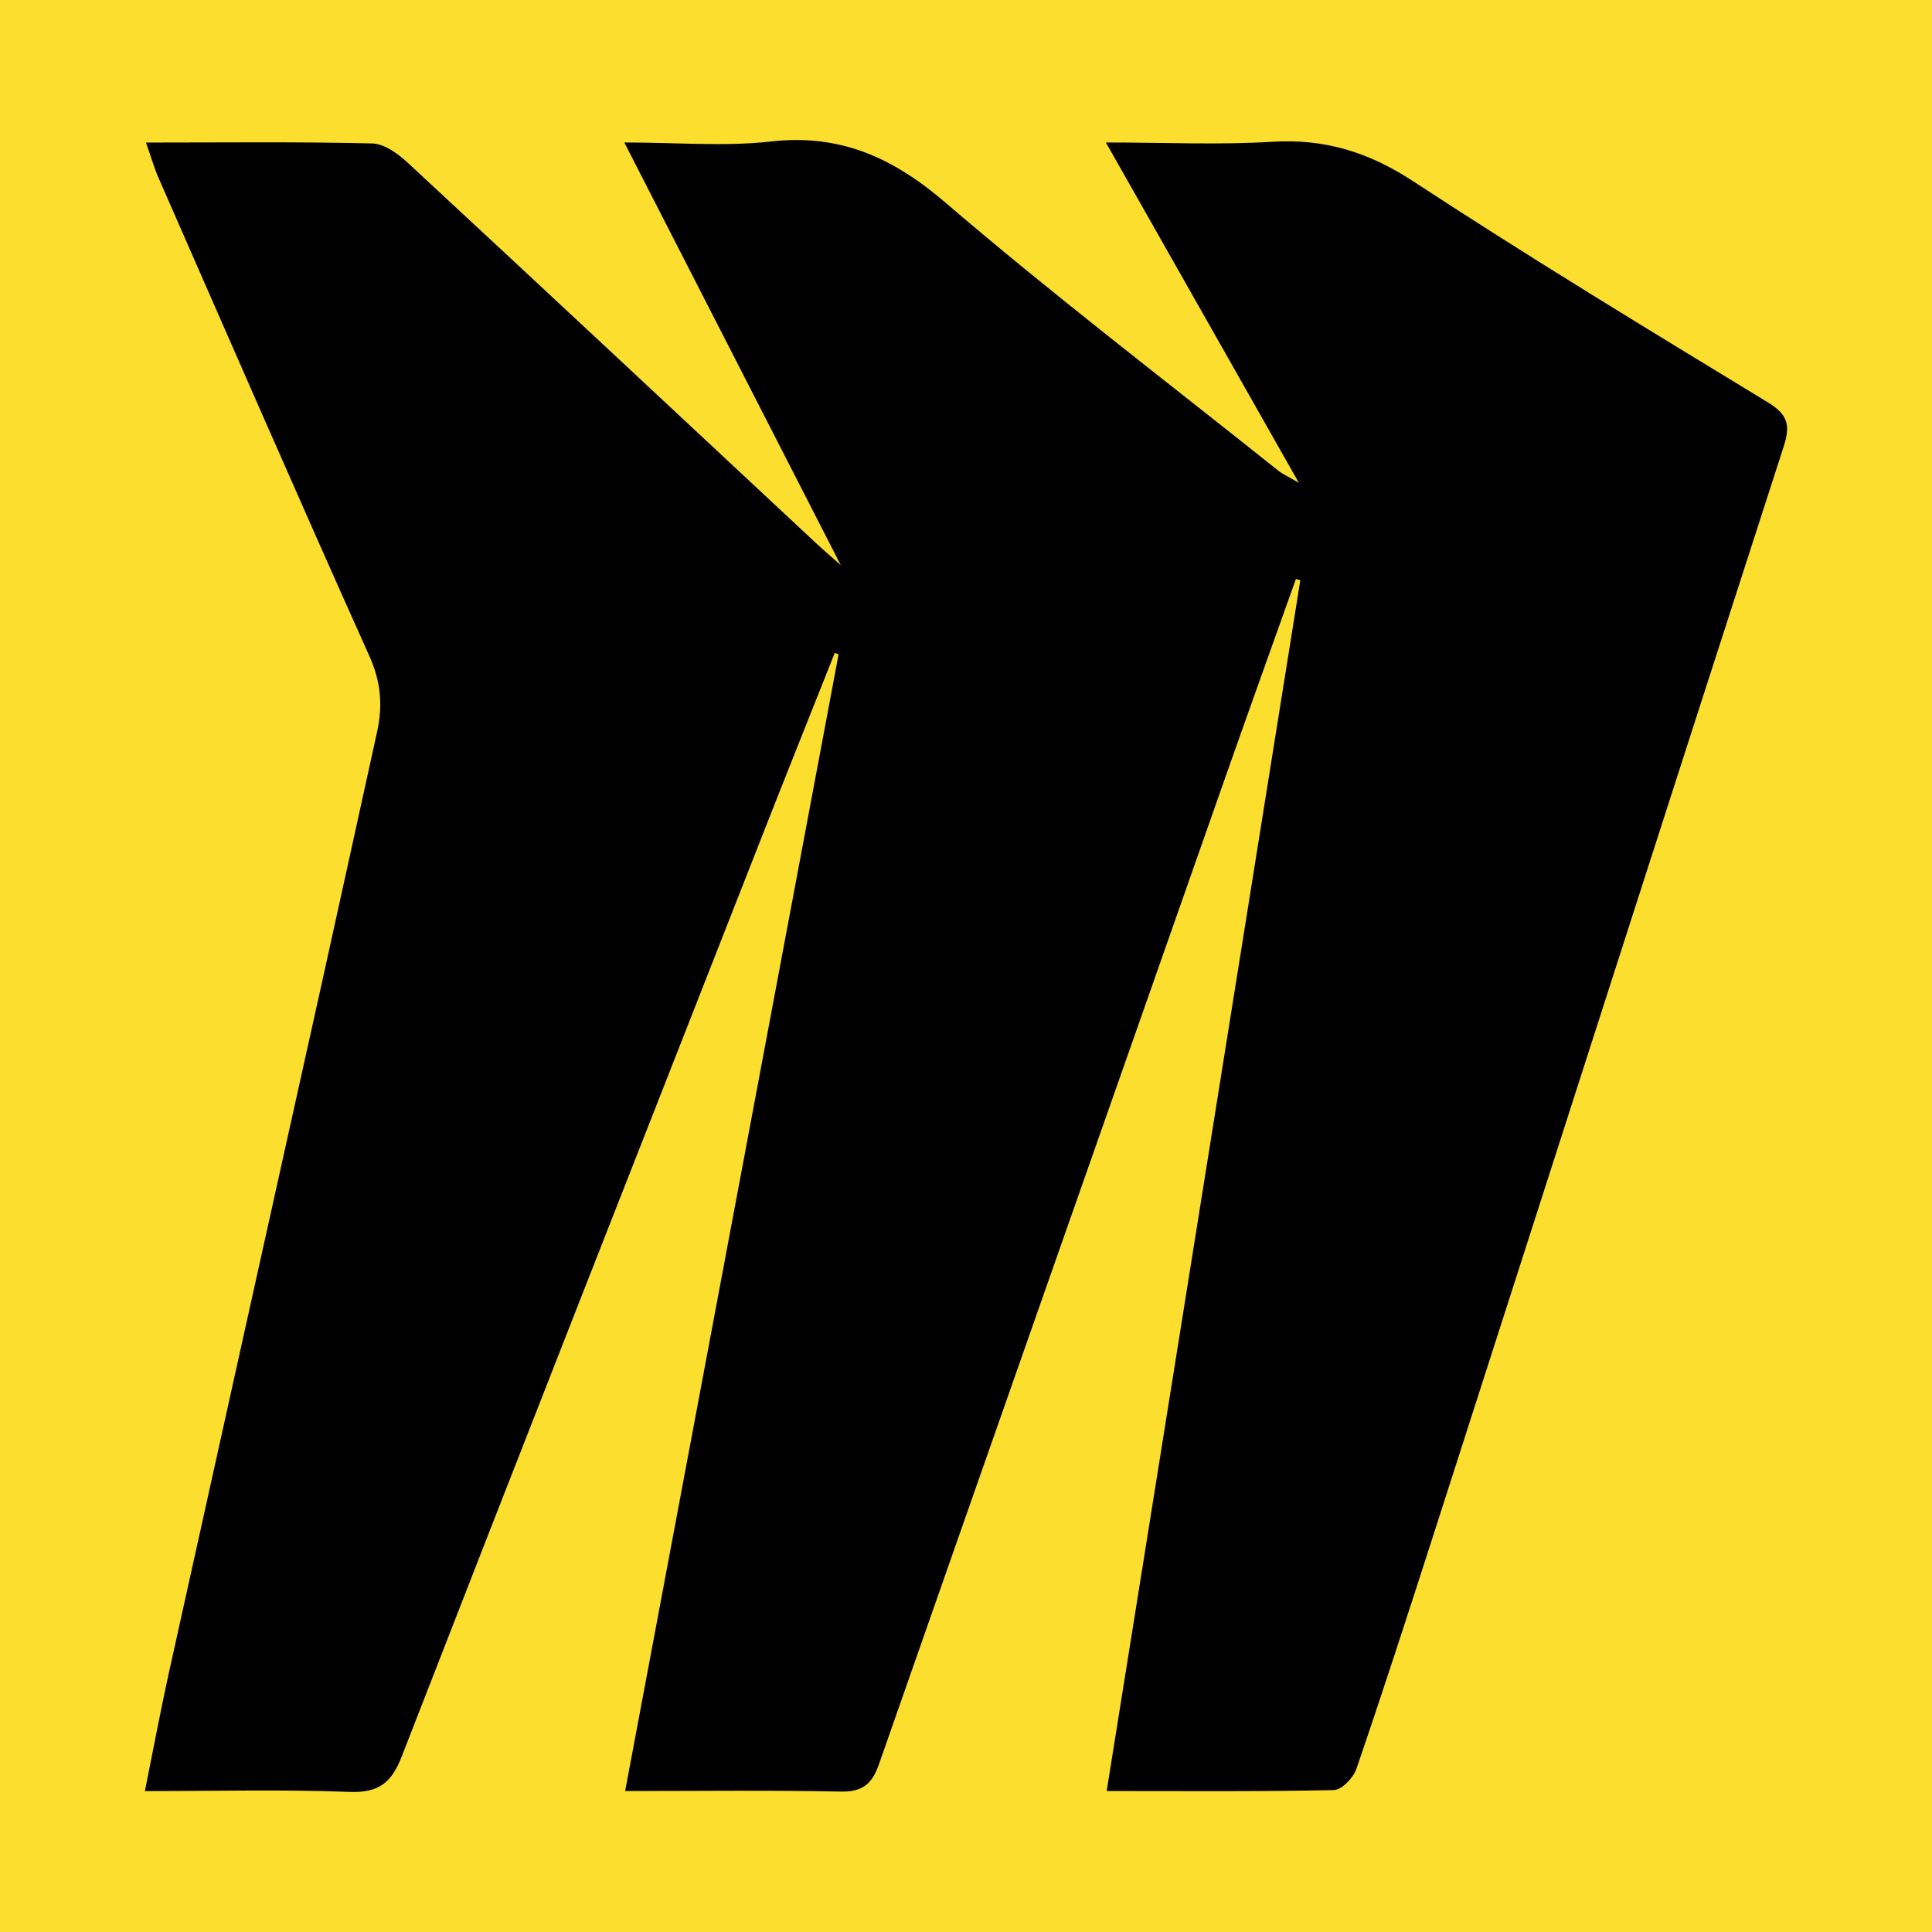
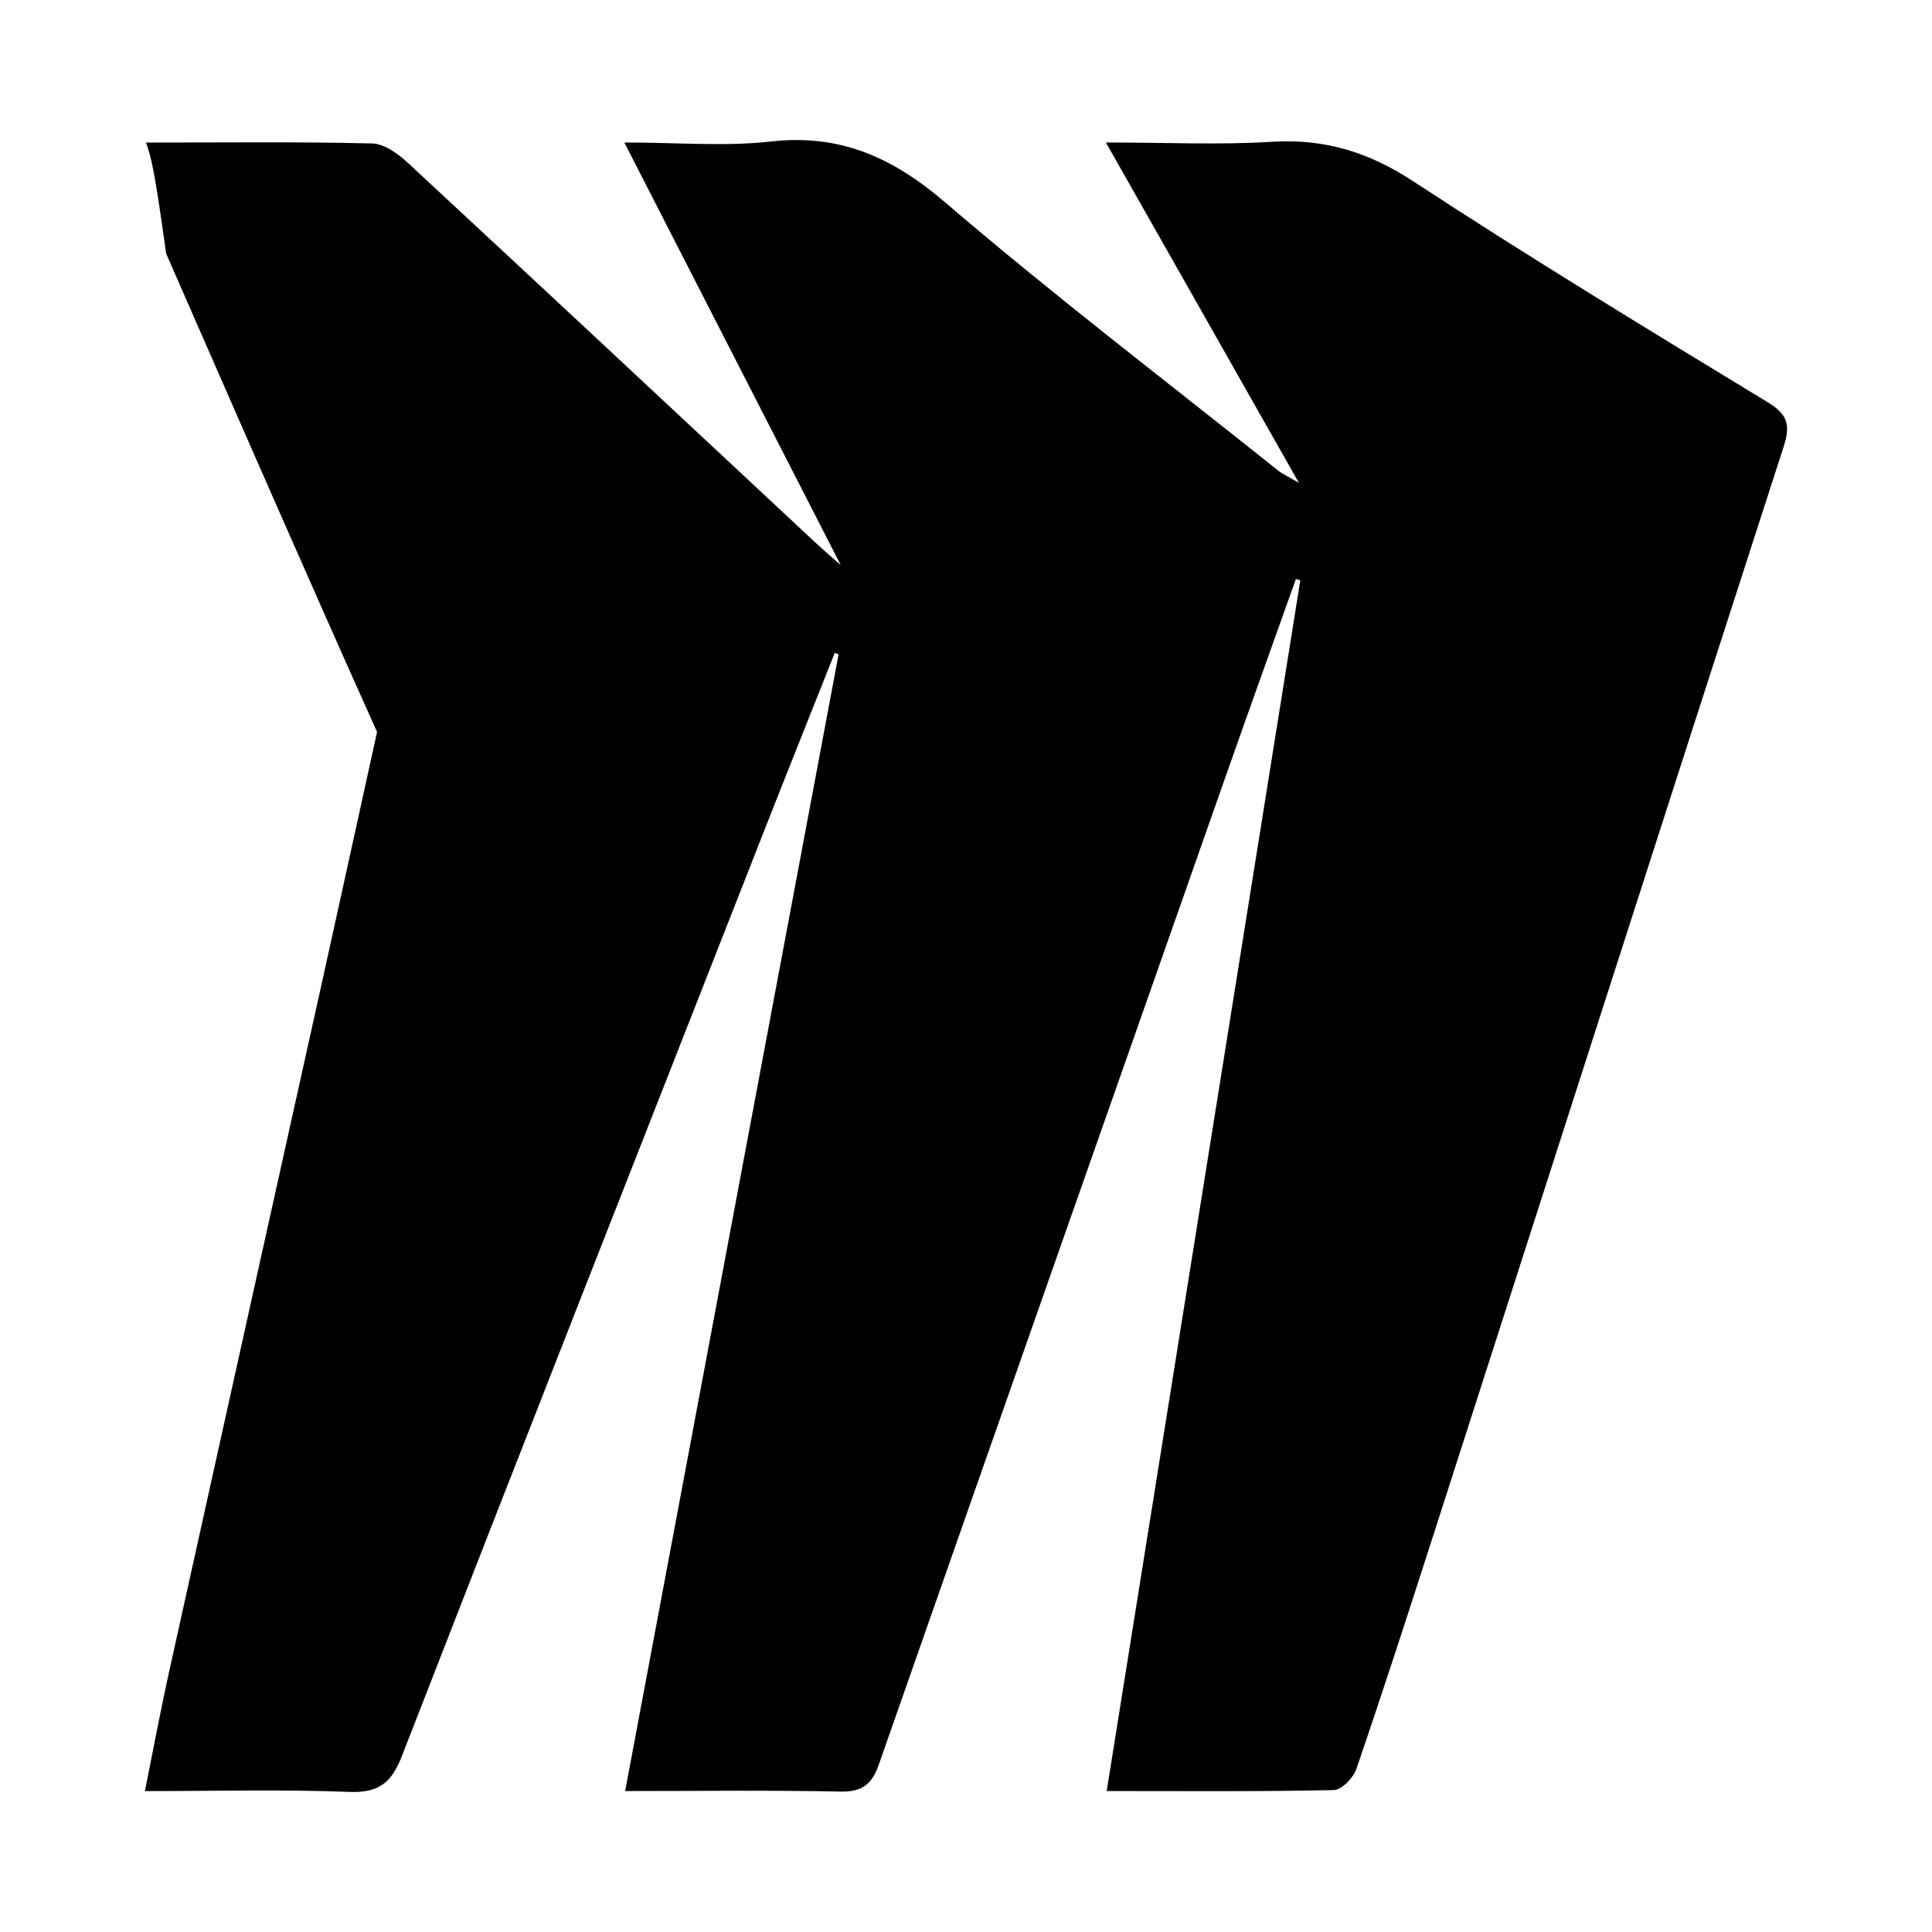
<svg xmlns="http://www.w3.org/2000/svg" version="1.1" id="Layer_1" x="0px" y="0px" width="200px" height="200px" viewBox="0 0 200 200" enable-background="new 0 0 200 200" xml:space="preserve">
-   <rect fill="#FBDE2E" width="200" height="200" />
  <g>
-     <path d="M15.114,14.758c8.202,0,15.812-0.093,23.415,0.092c1.252,0.03,2.674,1.064,3.681,1.997   c14.163,13.128,28.268,26.32,42.389,39.494c0.549,0.512,1.122,0.997,2.438,2.164c-7.66-14.958-14.854-29.006-22.407-43.755   c5.53,0,10.402,0.436,15.164-0.102c7.204-0.814,12.651,1.674,18.079,6.327c11.204,9.604,22.96,18.565,34.496,27.782   c0.346,0.276,0.768,0.456,2.092,1.227c-6.85-12.08-13.224-23.32-19.979-35.233c6.2,0,11.721,0.264,17.206-0.074   c5.446-0.336,10.005,1.074,14.607,4.09c12.053,7.898,24.382,15.381,36.695,22.873c2.1,1.277,2.373,2.368,1.647,4.613   c-12.173,37.639-24.244,75.31-36.355,112.968c-2.568,7.986-5.154,15.967-7.872,23.902c-0.315,0.92-1.518,2.167-2.333,2.185   c-7.595,0.167-15.195,0.099-23.513,0.099c6.721-42.028,13.383-83.685,20.045-125.341c-0.152-0.044-0.304-0.088-0.456-0.133   c-2.495,7.009-5.014,14.01-7.481,21.029c-11.915,33.899-23.827,67.799-35.699,101.713c-0.693,1.979-1.685,2.836-3.924,2.789   c-7.244-0.152-14.492-0.057-22.334-0.057c7.428-39.557,14.762-78.614,22.097-117.671c-0.132-0.051-0.264-0.102-0.396-0.154   c-2.503,6.304-5.027,12.599-7.504,18.912c-12.469,31.773-24.958,63.538-37.331,95.348c-1.067,2.743-2.406,3.769-5.425,3.654   c-6.9-0.264-13.817-0.083-21.155-0.083c0.892-4.421,1.631-8.401,2.504-12.351c5.31-24.021,10.656-48.035,15.979-72.053   c1.864-8.408,3.694-16.824,5.549-25.235c0.597-2.705,0.41-5.178-0.787-7.843c-7.39-16.453-14.587-32.992-21.831-49.51   C15.972,17.414,15.672,16.345,15.114,14.758z" />
+     <path d="M15.114,14.758c8.202,0,15.812-0.093,23.415,0.092c1.252,0.03,2.674,1.064,3.681,1.997   c14.163,13.128,28.268,26.32,42.389,39.494c0.549,0.512,1.122,0.997,2.438,2.164c-7.66-14.958-14.854-29.006-22.407-43.755   c5.53,0,10.402,0.436,15.164-0.102c7.204-0.814,12.651,1.674,18.079,6.327c11.204,9.604,22.96,18.565,34.496,27.782   c0.346,0.276,0.768,0.456,2.092,1.227c-6.85-12.08-13.224-23.32-19.979-35.233c6.2,0,11.721,0.264,17.206-0.074   c5.446-0.336,10.005,1.074,14.607,4.09c12.053,7.898,24.382,15.381,36.695,22.873c2.1,1.277,2.373,2.368,1.647,4.613   c-12.173,37.639-24.244,75.31-36.355,112.968c-2.568,7.986-5.154,15.967-7.872,23.902c-0.315,0.92-1.518,2.167-2.333,2.185   c-7.595,0.167-15.195,0.099-23.513,0.099c6.721-42.028,13.383-83.685,20.045-125.341c-0.152-0.044-0.304-0.088-0.456-0.133   c-2.495,7.009-5.014,14.01-7.481,21.029c-11.915,33.899-23.827,67.799-35.699,101.713c-0.693,1.979-1.685,2.836-3.924,2.789   c-7.244-0.152-14.492-0.057-22.334-0.057c7.428-39.557,14.762-78.614,22.097-117.671c-0.132-0.051-0.264-0.102-0.396-0.154   c-2.503,6.304-5.027,12.599-7.504,18.912c-12.469,31.773-24.958,63.538-37.331,95.348c-1.067,2.743-2.406,3.769-5.425,3.654   c-6.9-0.264-13.817-0.083-21.155-0.083c0.892-4.421,1.631-8.401,2.504-12.351c5.31-24.021,10.656-48.035,15.979-72.053   c1.864-8.408,3.694-16.824,5.549-25.235c-7.39-16.453-14.587-32.992-21.831-49.51   C15.972,17.414,15.672,16.345,15.114,14.758z" />
  </g>
</svg>